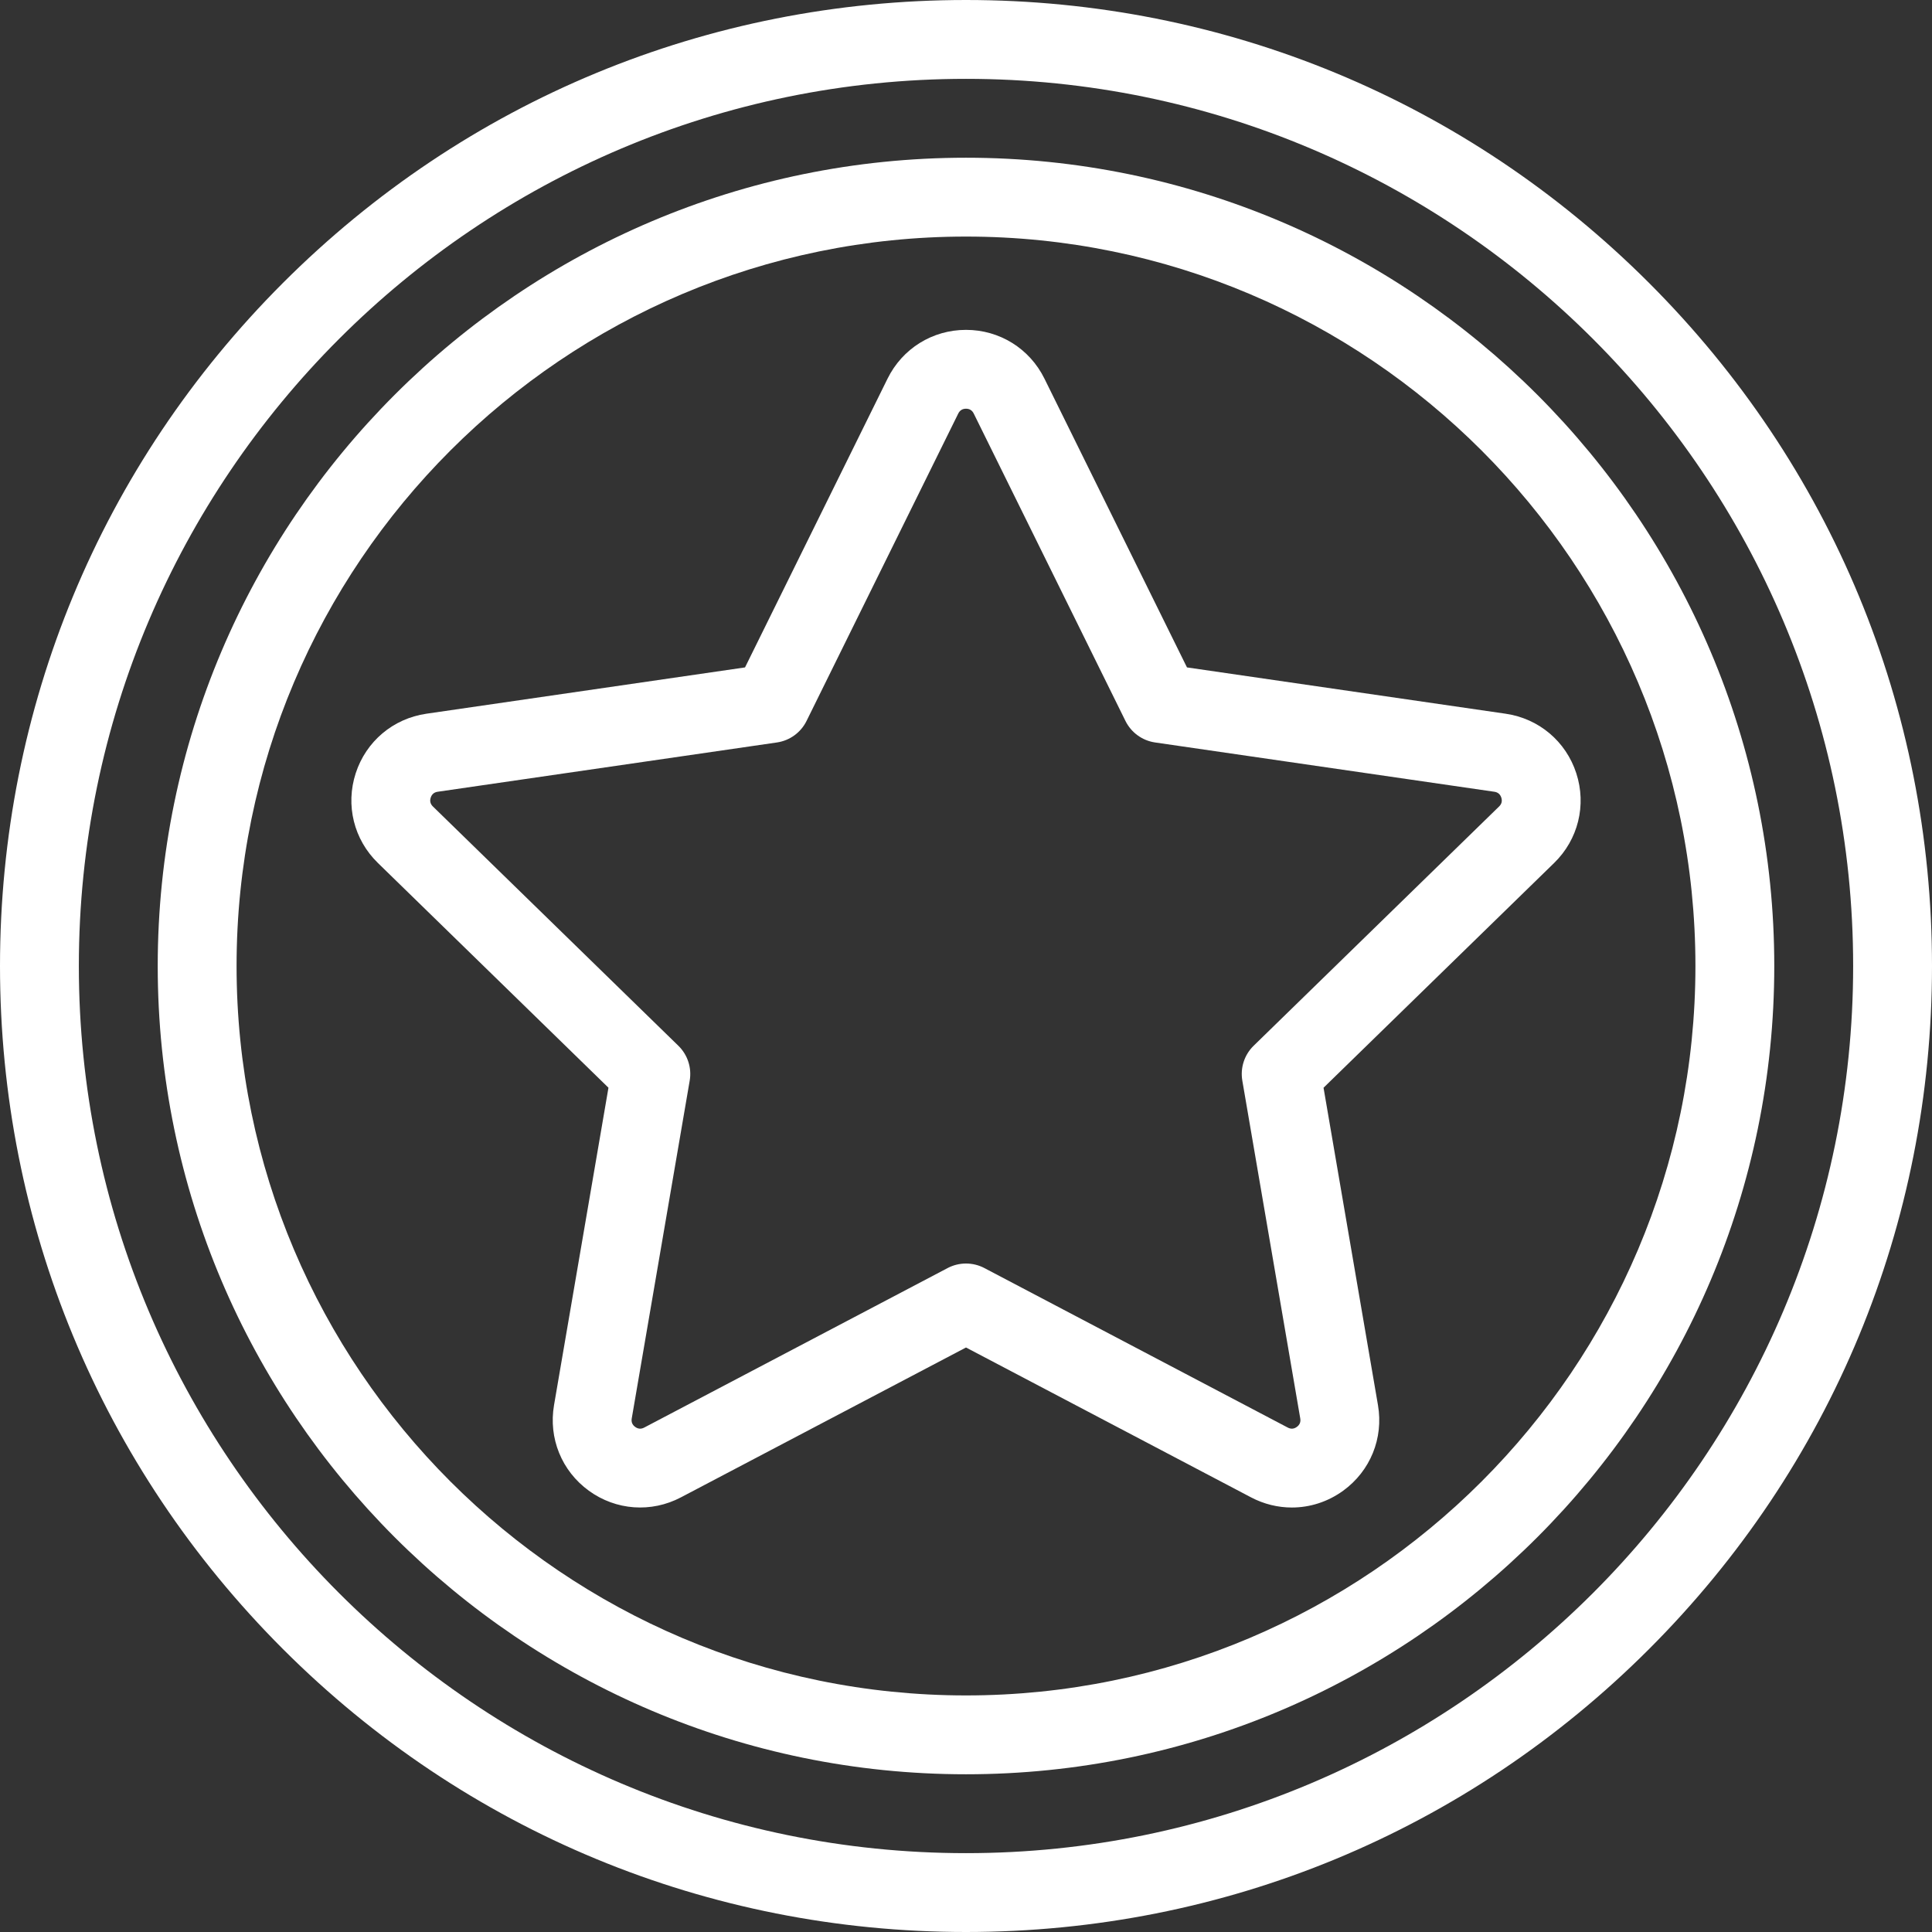
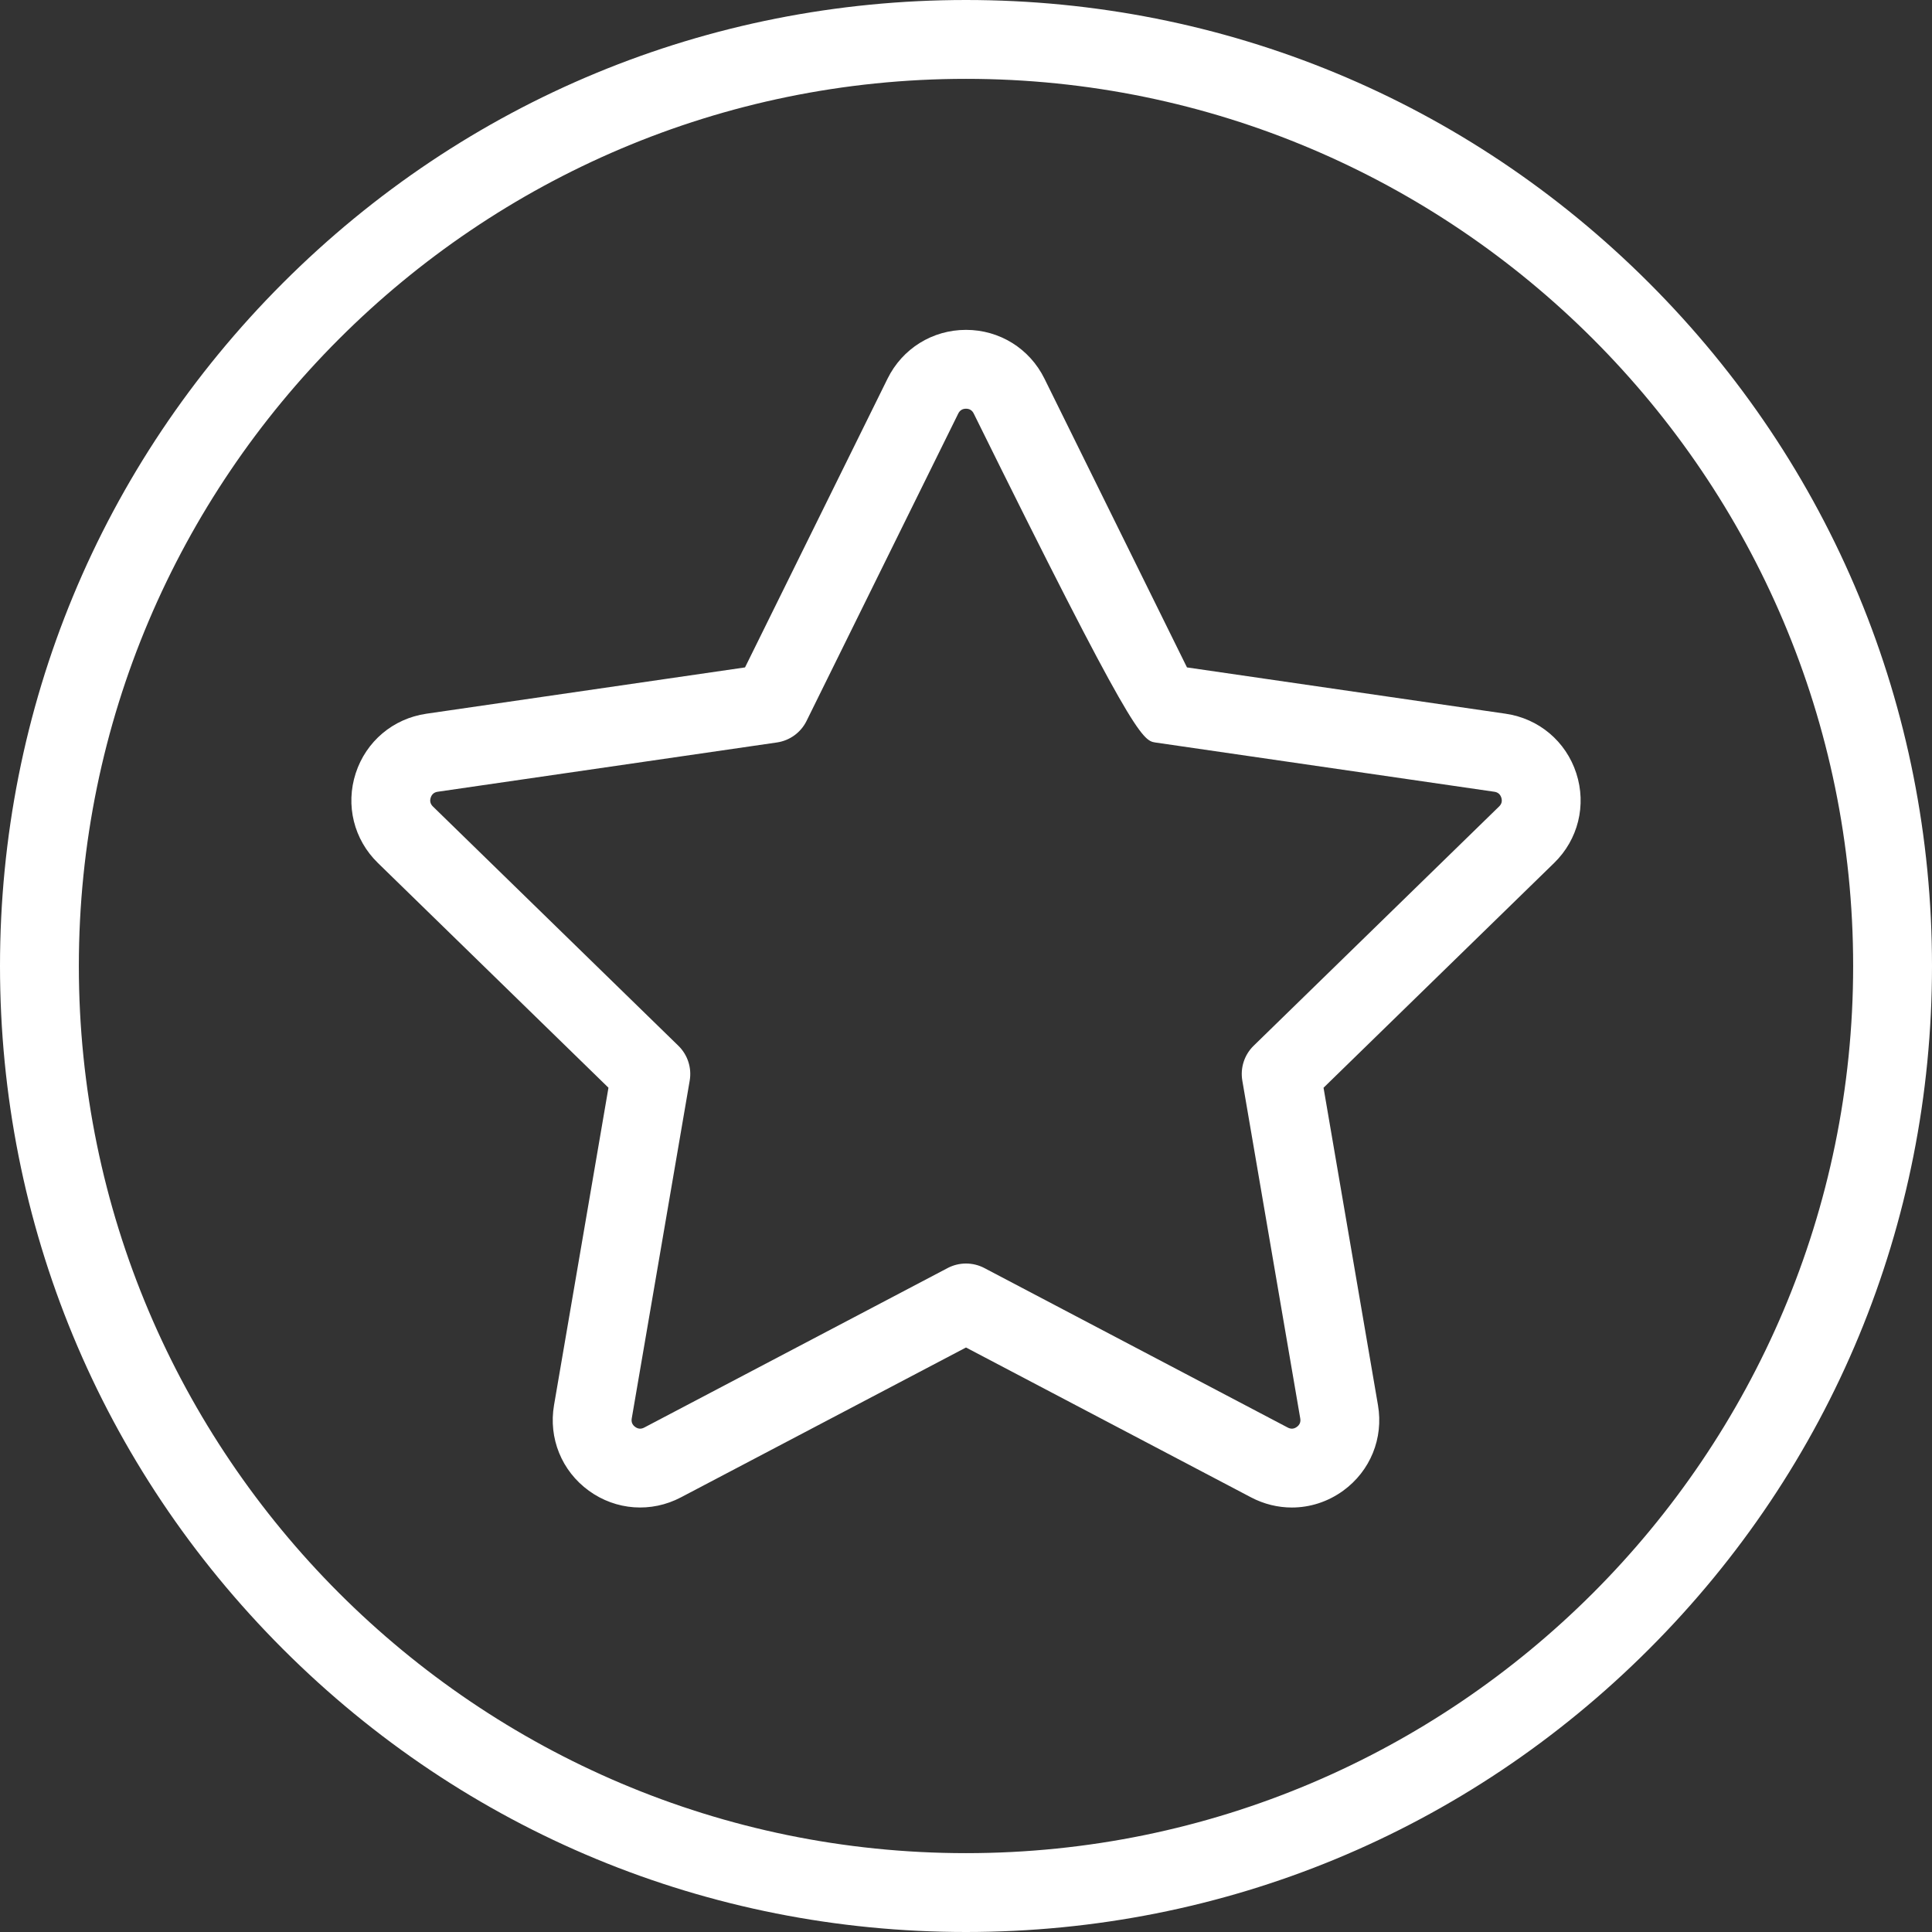
<svg xmlns="http://www.w3.org/2000/svg" width="80px" height="80px" viewBox="0 0 80 80" version="1.1">
  <rect x="0" y="0" width="80" height="80" fill="#333333" stroke="none" />
  <title>icona-servizi-extra</title>
  <desc>Created with Sketch.</desc>
  <g id="ICONE" stroke="none" stroke-width="1" fill="none" fill-rule="evenodd">
    <g id="Artboard" transform="translate(-974, -252)" fill="#FFFFFF" fill-rule="nonzero">
      <g id="icona-servizi-extra" transform="translate(974, 252)">
        <path d="M68.284,11.716 C60.729,4.161 50.684,0 40,0 C29.316,0 19.271,4.161 11.716,11.716 C4.161,19.271 0,29.316 0,40 C0,50.684 4.161,60.729 11.716,68.284 C19.271,75.839 29.316,80 40,80 C50.684,80 60.729,75.839 68.284,68.284 C75.839,60.729 80,50.684 80,40 C80,29.316 75.839,19.271 68.284,11.716 Z M40,76.735 C19.745,76.735 3.265,60.255 3.265,40 C3.265,19.745 19.745,3.265 40,3.265 C60.255,3.265 76.735,19.745 76.735,40 C76.735,60.255 60.255,76.735 40,76.735 Z" id="Shape" />
-         <path d="M40,6.531 C21.545,6.531 6.531,21.545 6.531,40 C6.531,58.455 21.545,73.469 40,73.469 C58.455,73.469 73.469,58.455 73.469,40 C73.469,21.545 58.455,6.531 40,6.531 Z M40,70.204 C23.345,70.204 9.796,56.655 9.796,40 C9.796,23.345 23.345,9.796 40,9.796 C56.655,9.796 70.204,23.345 70.204,40 C70.204,56.655 56.655,70.204 40,70.204 Z" id="Shape" />
-         <path d="M65.271,32.019 C64.842,30.698 63.722,29.754 62.347,29.554 L49.15,27.636 L43.248,15.678 C42.633,14.432 41.389,13.659 40,13.659 C38.611,13.659 37.367,14.432 36.752,15.678 L30.85,27.636 L17.653,29.554 C16.279,29.754 15.158,30.698 14.729,32.019 C14.3,33.34 14.651,34.762 15.646,35.732 L25.195,45.04 L22.941,58.184 C22.706,59.553 23.258,60.911 24.382,61.727 C25.505,62.543 26.967,62.649 28.196,62.002 L40,55.797 L51.804,62.003 C52.339,62.284 52.917,62.423 53.493,62.423 C54.241,62.423 54.983,62.188 55.618,61.727 C56.742,60.911 57.294,59.553 57.059,58.185 L54.805,45.041 L64.355,35.732 C65.349,34.763 65.7,33.34 65.271,32.019 Z M62.075,33.394 L51.911,43.302 C51.526,43.677 51.351,44.217 51.442,44.747 L53.841,58.736 C53.866,58.881 53.818,58.999 53.699,59.085 C53.58,59.172 53.454,59.181 53.323,59.112 L40.76,52.507 C40.522,52.382 40.261,52.32 40,52.32 C39.739,52.32 39.478,52.382 39.24,52.507 L26.677,59.112 C26.547,59.181 26.42,59.172 26.301,59.085 C26.182,58.999 26.134,58.881 26.159,58.736 L28.559,44.747 C28.65,44.217 28.474,43.677 28.089,43.302 L17.925,33.394 C17.82,33.291 17.789,33.168 17.835,33.028 C17.88,32.888 17.977,32.806 18.123,32.785 L32.169,30.744 C32.701,30.667 33.161,30.333 33.398,29.851 L39.68,17.122 C39.746,16.991 39.853,16.924 40,16.924 C40.147,16.924 40.255,16.991 40.32,17.123 L46.602,29.851 C46.84,30.333 47.299,30.667 47.831,30.744 L61.878,32.785 C62.024,32.806 62.12,32.888 62.166,33.028 C62.211,33.168 62.181,33.291 62.075,33.394 Z" id="Shape" />
+         <path d="M65.271,32.019 C64.842,30.698 63.722,29.754 62.347,29.554 L49.15,27.636 L43.248,15.678 C42.633,14.432 41.389,13.659 40,13.659 C38.611,13.659 37.367,14.432 36.752,15.678 L30.85,27.636 L17.653,29.554 C16.279,29.754 15.158,30.698 14.729,32.019 C14.3,33.34 14.651,34.762 15.646,35.732 L25.195,45.04 L22.941,58.184 C22.706,59.553 23.258,60.911 24.382,61.727 C25.505,62.543 26.967,62.649 28.196,62.002 L40,55.797 L51.804,62.003 C52.339,62.284 52.917,62.423 53.493,62.423 C54.241,62.423 54.983,62.188 55.618,61.727 C56.742,60.911 57.294,59.553 57.059,58.185 L54.805,45.041 L64.355,35.732 C65.349,34.763 65.7,33.34 65.271,32.019 Z M62.075,33.394 L51.911,43.302 C51.526,43.677 51.351,44.217 51.442,44.747 L53.841,58.736 C53.866,58.881 53.818,58.999 53.699,59.085 C53.58,59.172 53.454,59.181 53.323,59.112 L40.76,52.507 C40.522,52.382 40.261,52.32 40,52.32 C39.739,52.32 39.478,52.382 39.24,52.507 L26.677,59.112 C26.547,59.181 26.42,59.172 26.301,59.085 C26.182,58.999 26.134,58.881 26.159,58.736 L28.559,44.747 C28.65,44.217 28.474,43.677 28.089,43.302 L17.925,33.394 C17.82,33.291 17.789,33.168 17.835,33.028 C17.88,32.888 17.977,32.806 18.123,32.785 L32.169,30.744 C32.701,30.667 33.161,30.333 33.398,29.851 L39.68,17.122 C39.746,16.991 39.853,16.924 40,16.924 C40.147,16.924 40.255,16.991 40.32,17.123 C46.84,30.333 47.299,30.667 47.831,30.744 L61.878,32.785 C62.024,32.806 62.12,32.888 62.166,33.028 C62.211,33.168 62.181,33.291 62.075,33.394 Z" id="Shape" />
      </g>
    </g>
  </g>
</svg>